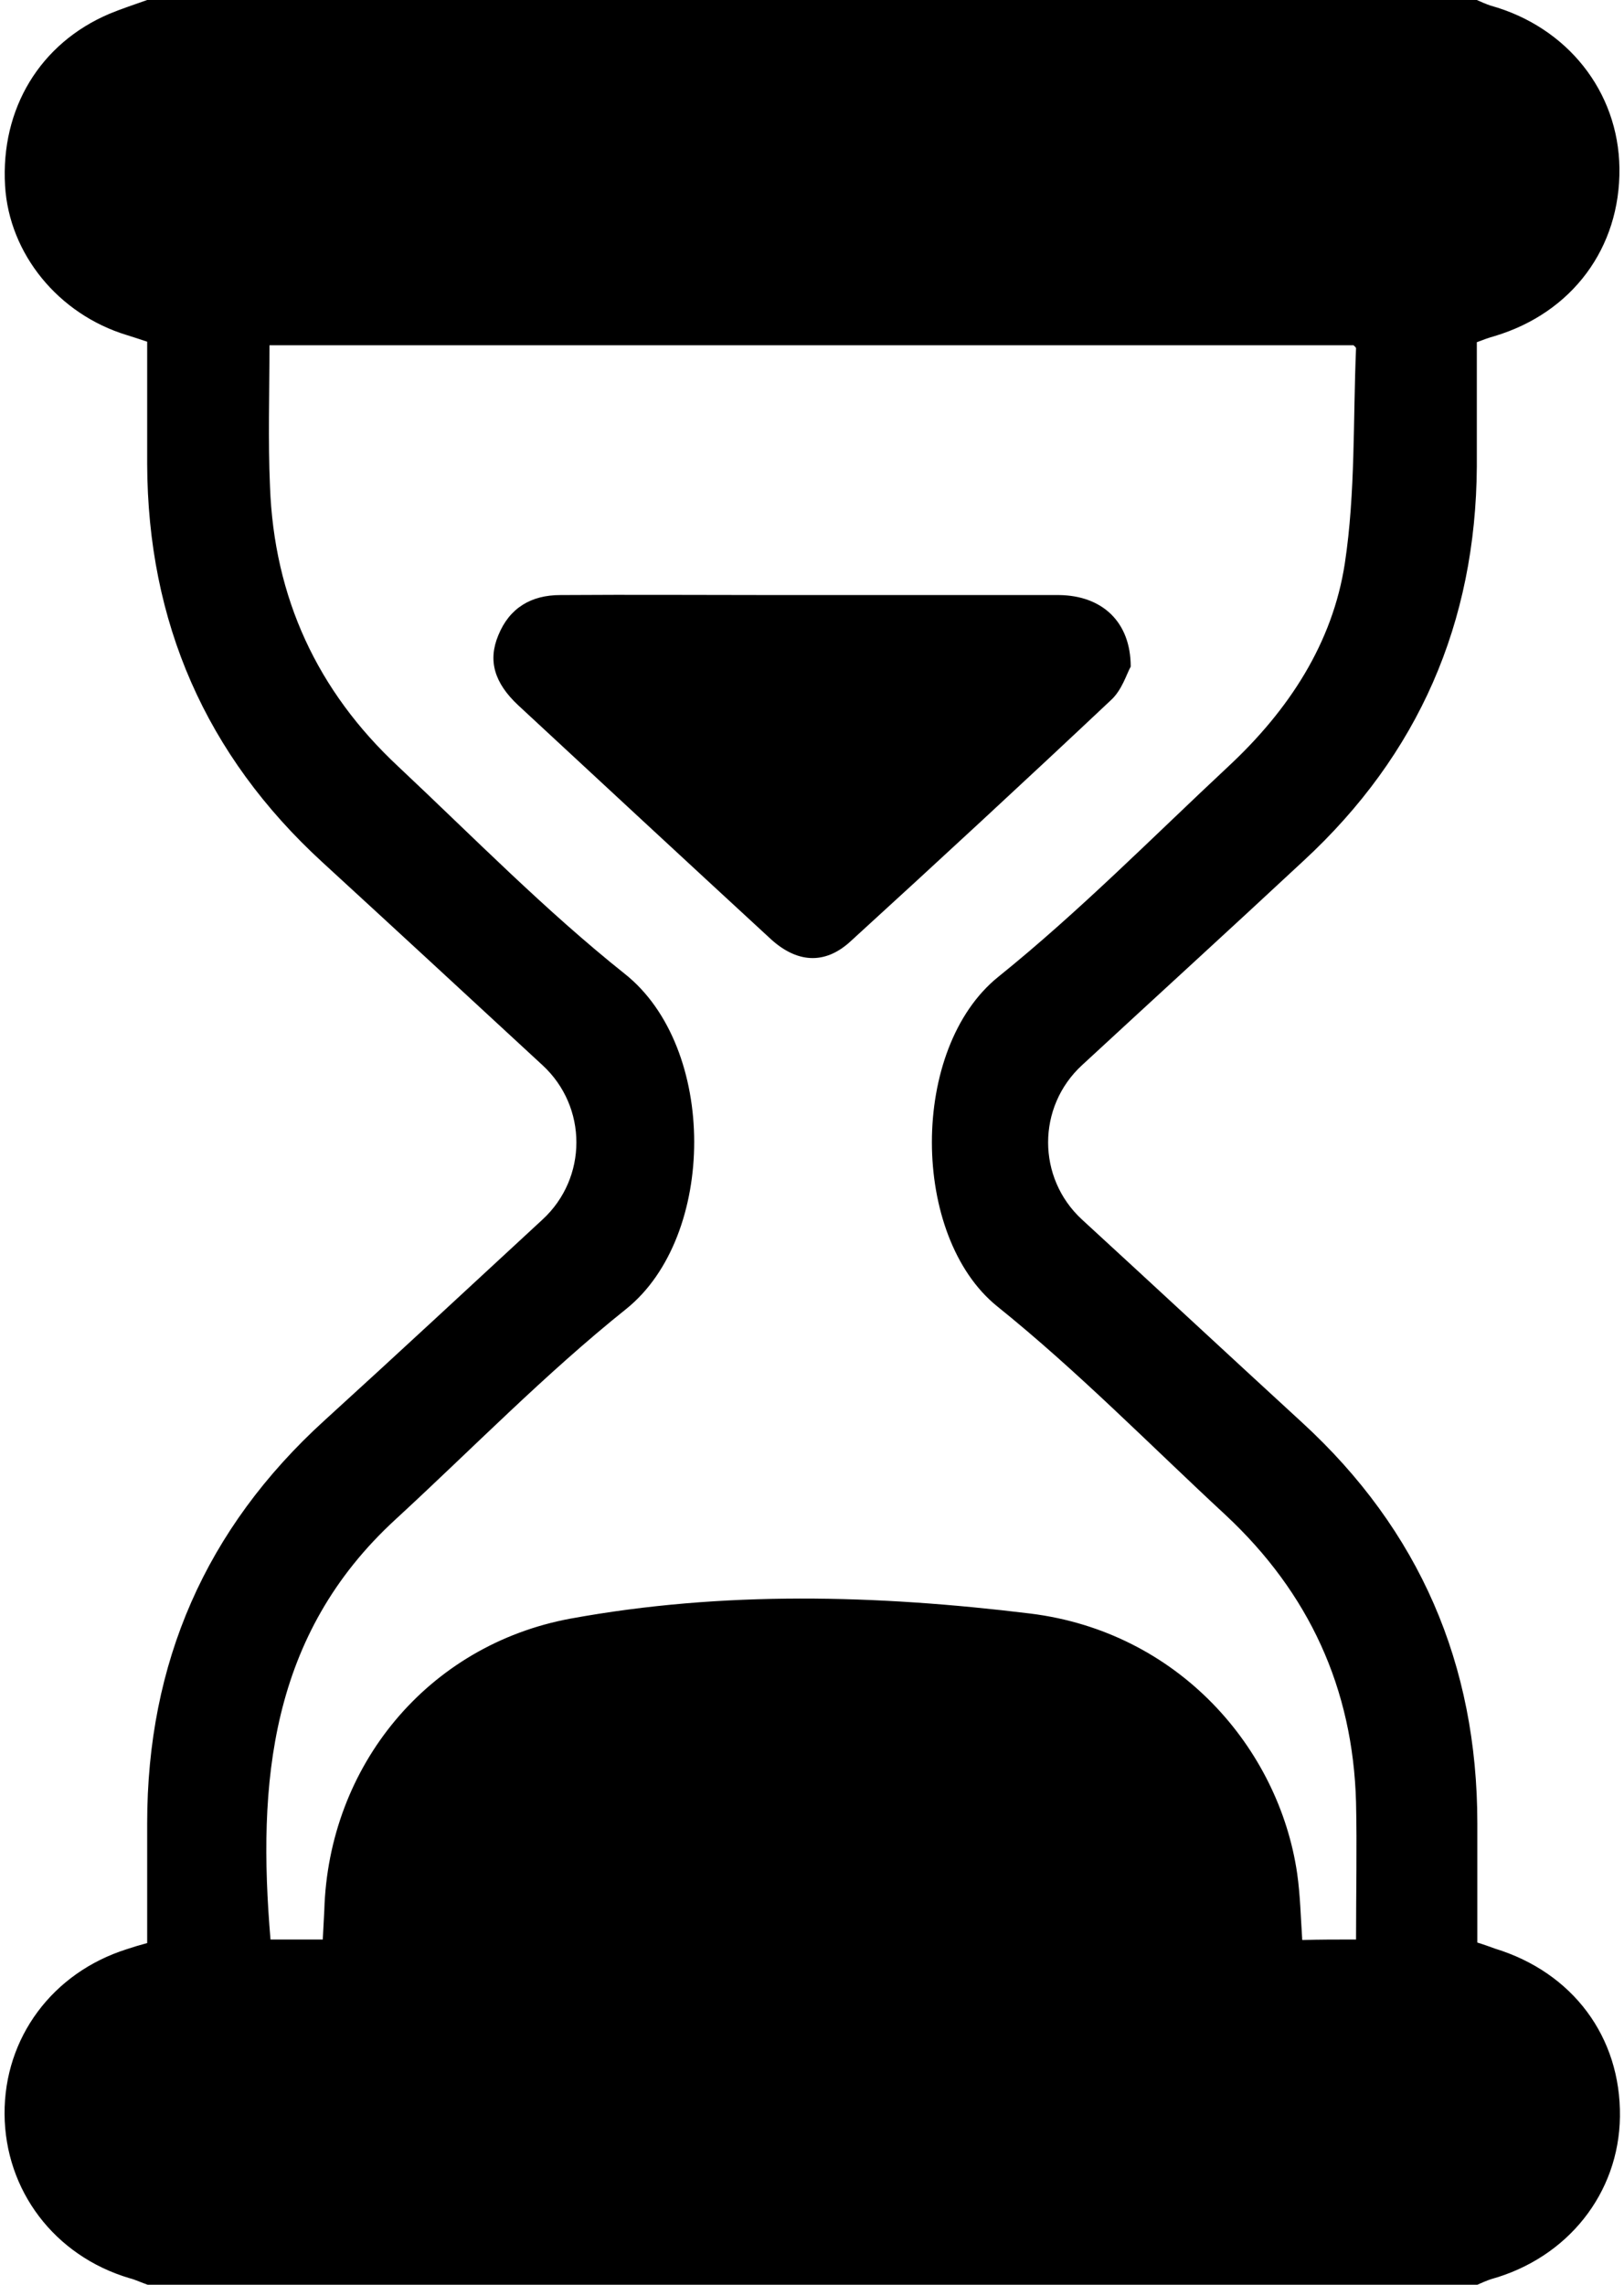
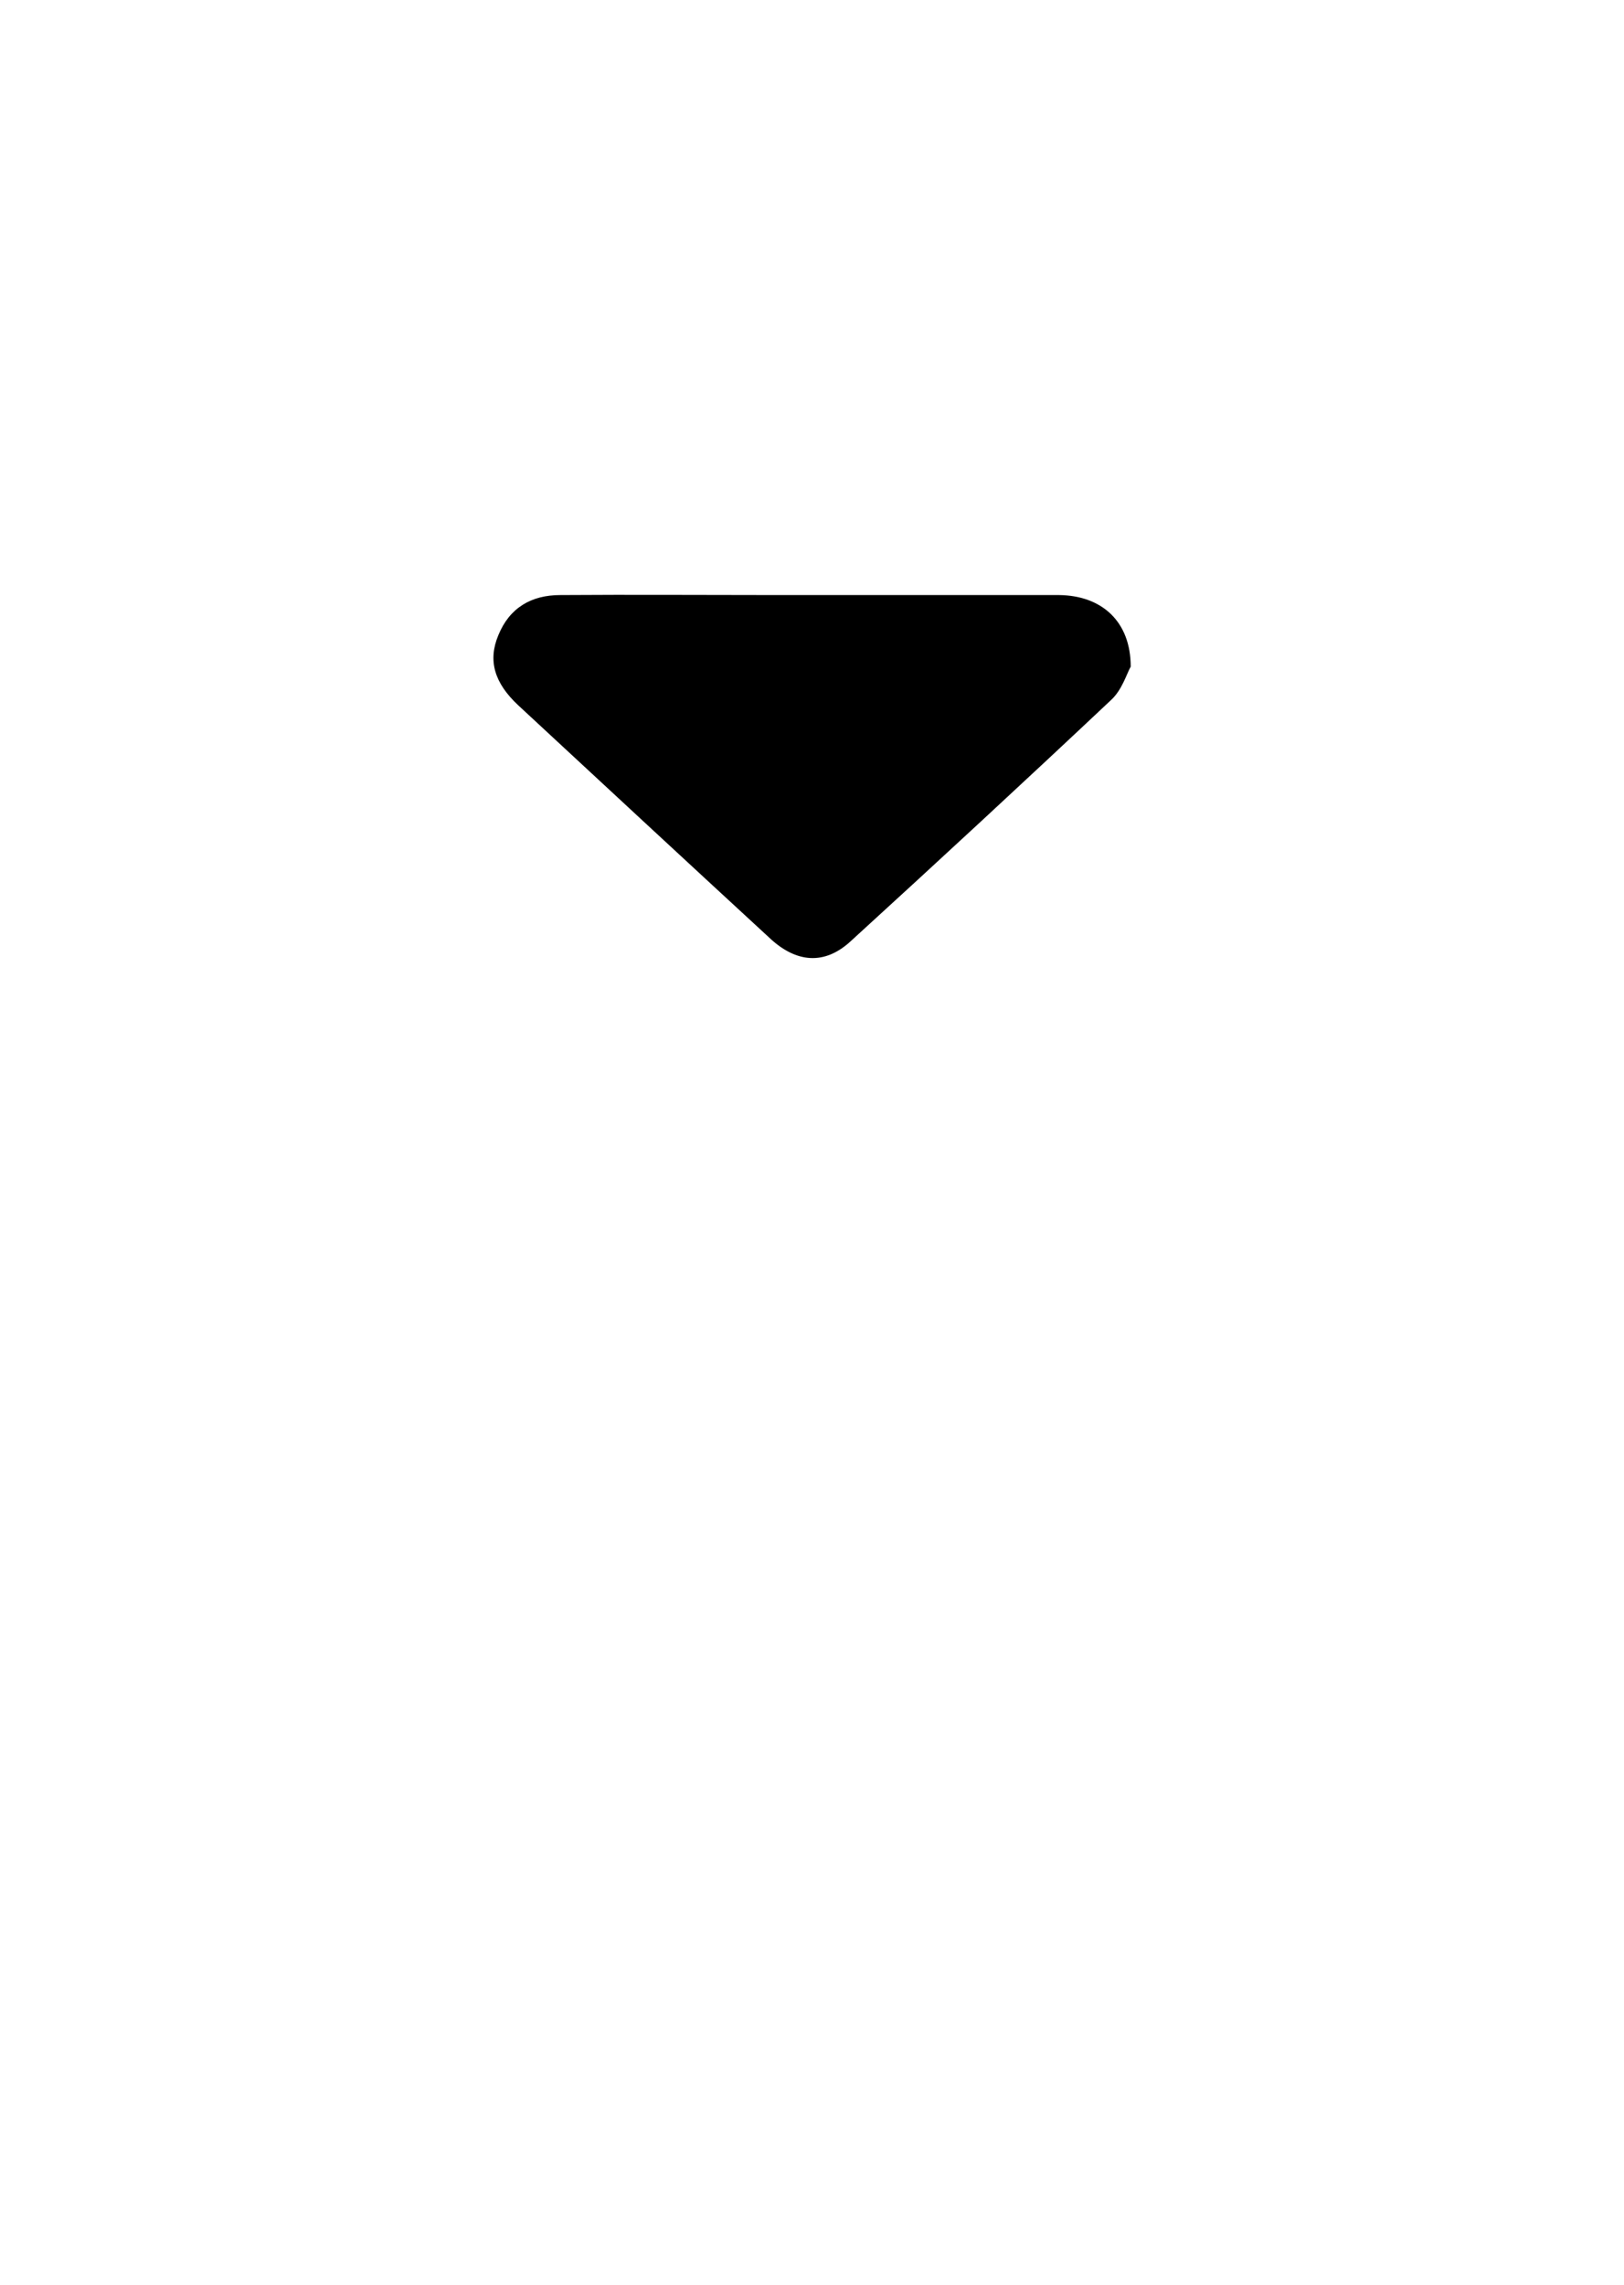
<svg xmlns="http://www.w3.org/2000/svg" version="1.1" id="Layer_1" x="0px" y="0px" viewBox="0 0 320 450" style="enable-background:new 0 0 320 450;" xml:space="preserve">
  <g>
-     <path d="M29,0c87.3,0,174.7,0,262,0c0.9,0.4,1.8,0.8,2.7,1.1c15.1,4.2,25.2,16.9,25.4,32c0.2,15.7-9.3,28.5-24.6,33.1   c-1.1,0.3-2.2,0.7-3.5,1.2c0,8.2,0,16.4,0,24.5c-0.2,30.8-11.5,56.7-34.1,77.6c-14.5,13.5-29.2,26.9-43.7,40.3   c-8.9,8.2-8.9,22.2,0,30.4c14.5,13.3,28.9,26.7,43.4,40c23.1,21.2,34.5,47.6,34.5,78.9c0,7.8,0,15.6,0,23.5   c1.3,0.4,2.4,0.8,3.5,1.2c15.3,4.7,24.8,17.4,24.6,33.1c-0.2,15.1-10.3,27.8-25.4,32c-0.9,0.3-1.8,0.7-2.7,1.1   c-87.3,0-174.7,0-262,0c-1.2-0.4-2.4-1-3.6-1.3C10.7,444.3,1,431.4,0.9,416.4c-0.1-15.1,9.5-27.9,24.1-32.5c1.2-0.4,2.5-0.8,4-1.2   c0-7.9,0-15.7,0-23.6c0-31.6,11.5-58,34.9-79.3c14.4-13.1,28.7-26.4,43-39.6c8.9-8.2,8.9-22.2,0-30.4c-14.4-13.3-28.9-26.7-43.4-40   c-23-21.1-34.4-47.3-34.5-78.4c0-8,0-16,0-24.1c-1.5-0.5-2.7-0.9-4-1.3C11.5,61.9,1.8,50,1,36.6C0.1,21.4,7.9,8.5,21.6,2.7   C24,1.7,26.5,0.9,29,0z M267.2,382c0-9.4,0.2-18.2,0-27c-0.6-22.5-9.3-41.3-25.7-56.6c-14.9-13.8-29.2-28.4-45-41.1   c-17.1-13.8-17.3-50.8,0.2-64.9c15.9-12.8,30.4-27.5,45.4-41.5c11.8-11,20.5-24.2,22.9-40c2.1-13.9,1.6-28.2,2.2-42.3   c0-0.2-0.4-0.5-0.5-0.6c-71.2,0-142.2,0-213.6,0c0,9.5-0.3,18.7,0.1,27.8c0.8,21.9,9.3,40.3,25.3,55.2   c14.7,13.8,28.9,28.3,44.6,40.8c18.3,14.5,18.1,51.7,0.3,66c-16,12.8-30.3,27.5-45.4,41.4C53.1,322,50.7,351.2,53.3,382   c3.5,0,6.7,0,10.3,0c0.1-2.1,0.2-3.9,0.3-5.7c0.8-28.5,20.4-52.3,48.5-57.5c30.1-5.5,60.3-4.7,90.6-1c29.2,3.6,49,26.5,52.6,51.2   c0.6,4.2,0.7,8.6,1,13.1C260.1,382,263.3,382,267.2,382z" />
    <path d="M222.8,131.3c-0.8,1.4-1.7,4.6-3.9,6.6c-17,16-34.1,31.8-51.3,47.5c-5.1,4.7-10.7,4.3-16-0.7c-16.5-15.2-33-30.5-49.5-45.8   c-4.7-4.4-6-8.8-3.9-13.8c2.2-5.4,6.5-7.9,12.2-7.9c14.3-0.1,28.6,0,42.9,0c18.5,0,37,0,55.4,0   C217.1,117.3,222.8,122.4,222.8,131.3z" />
  </g>
</svg>